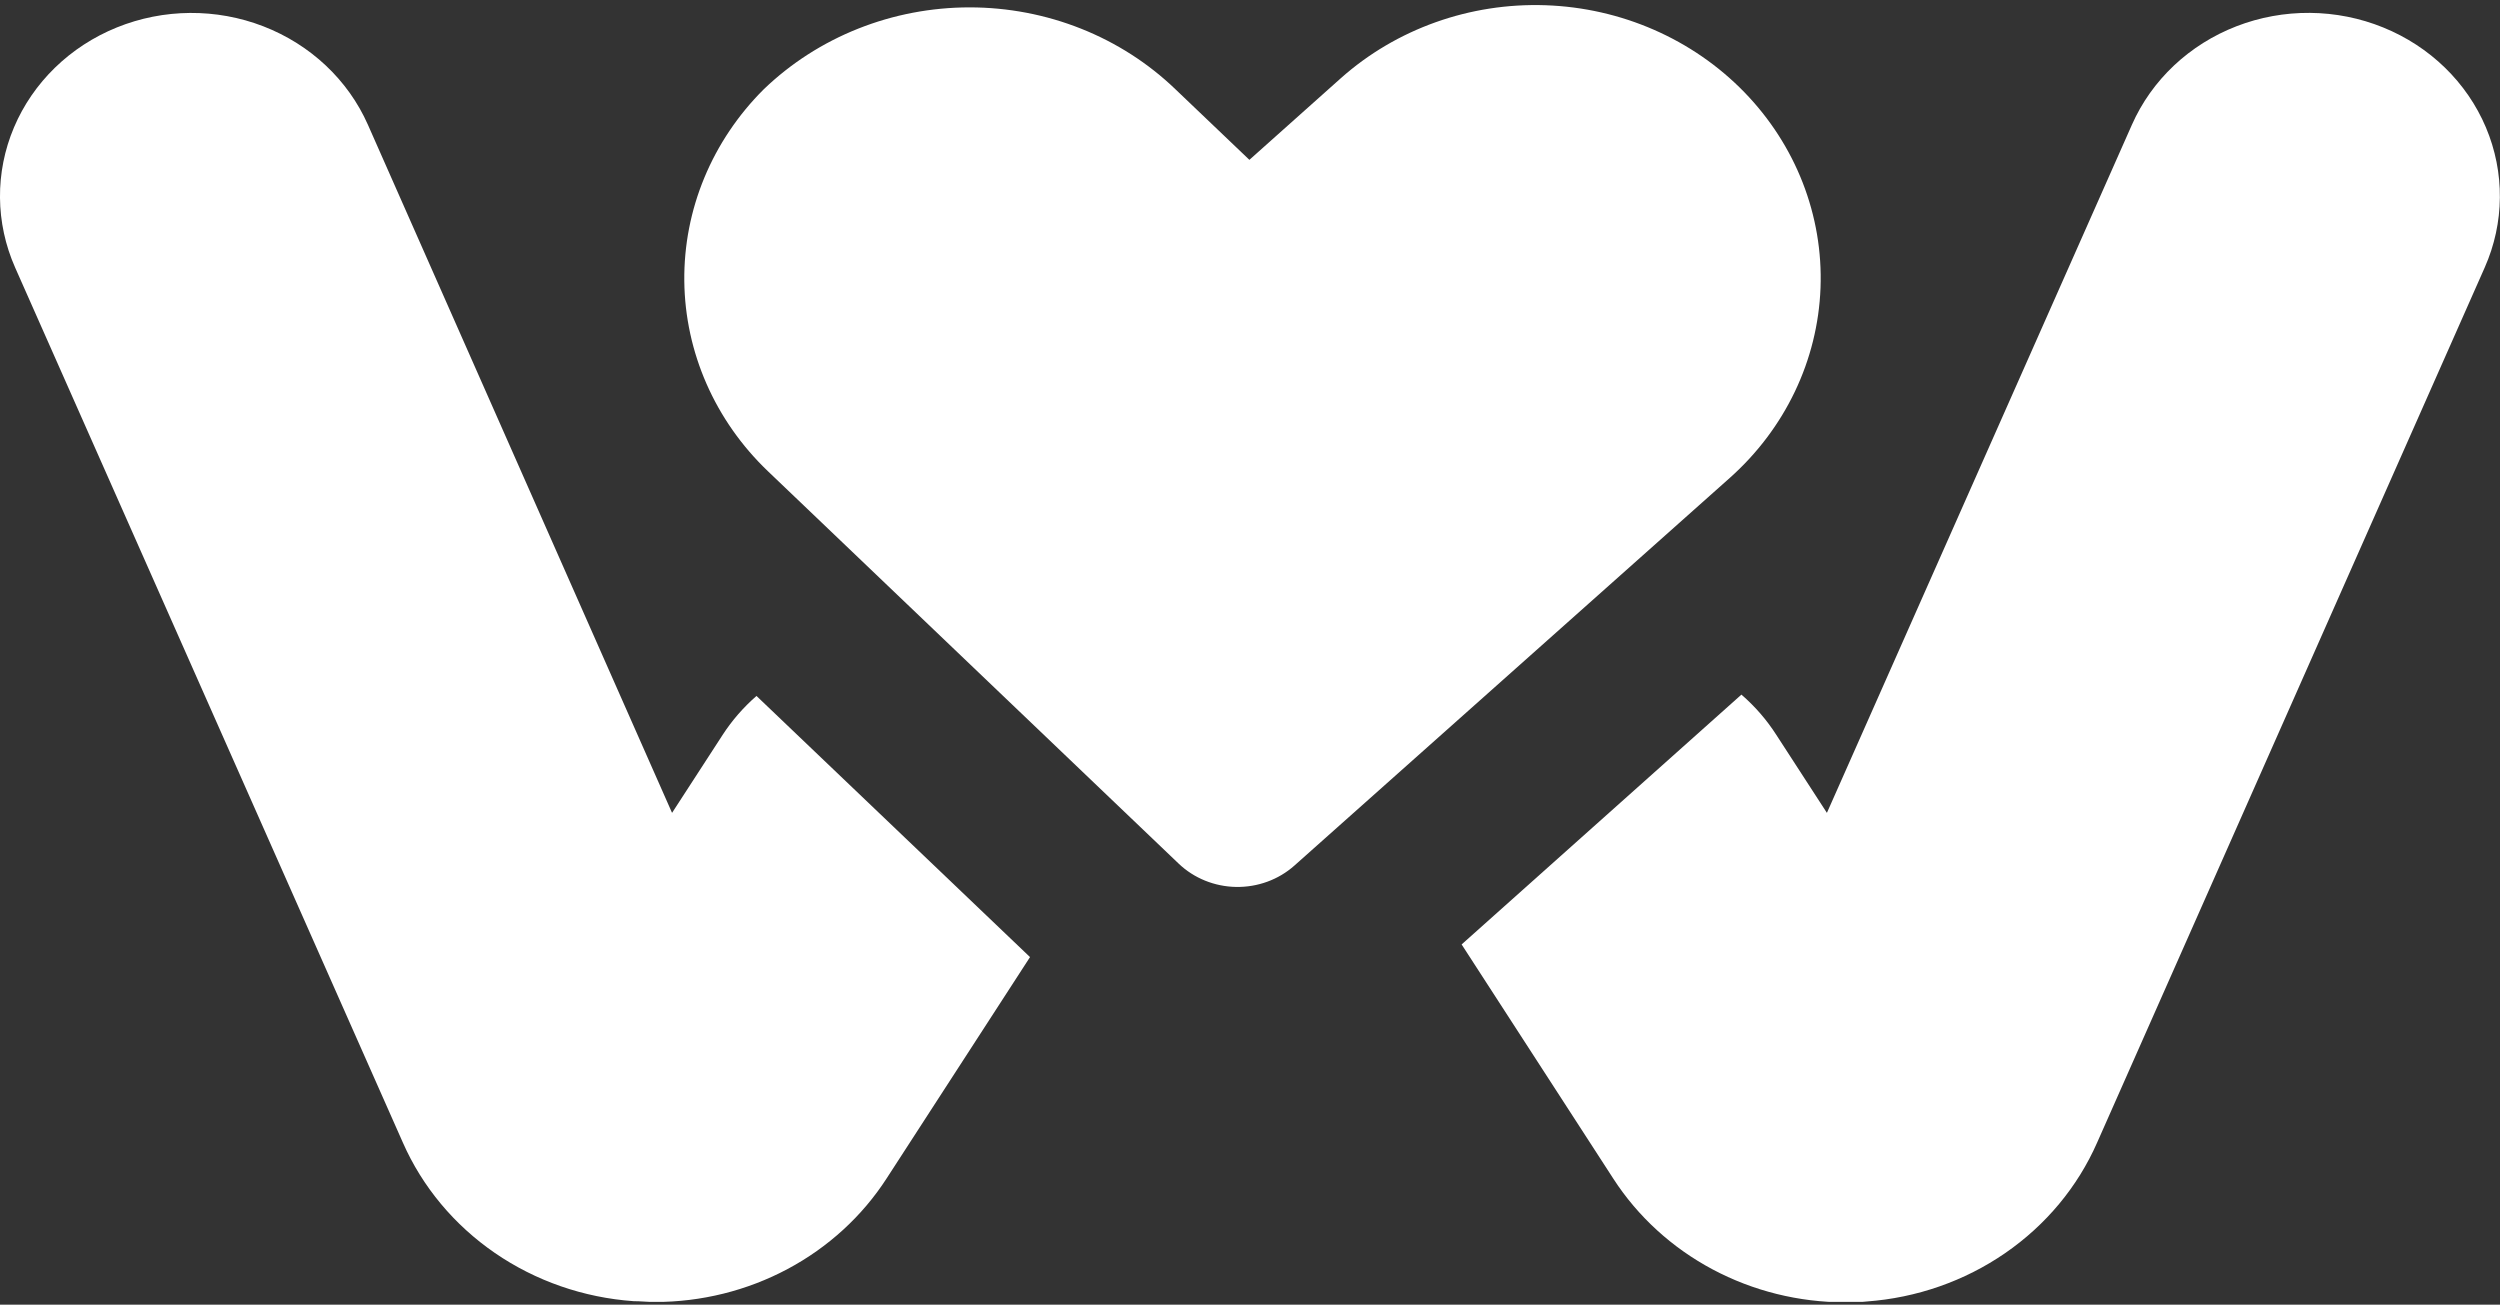
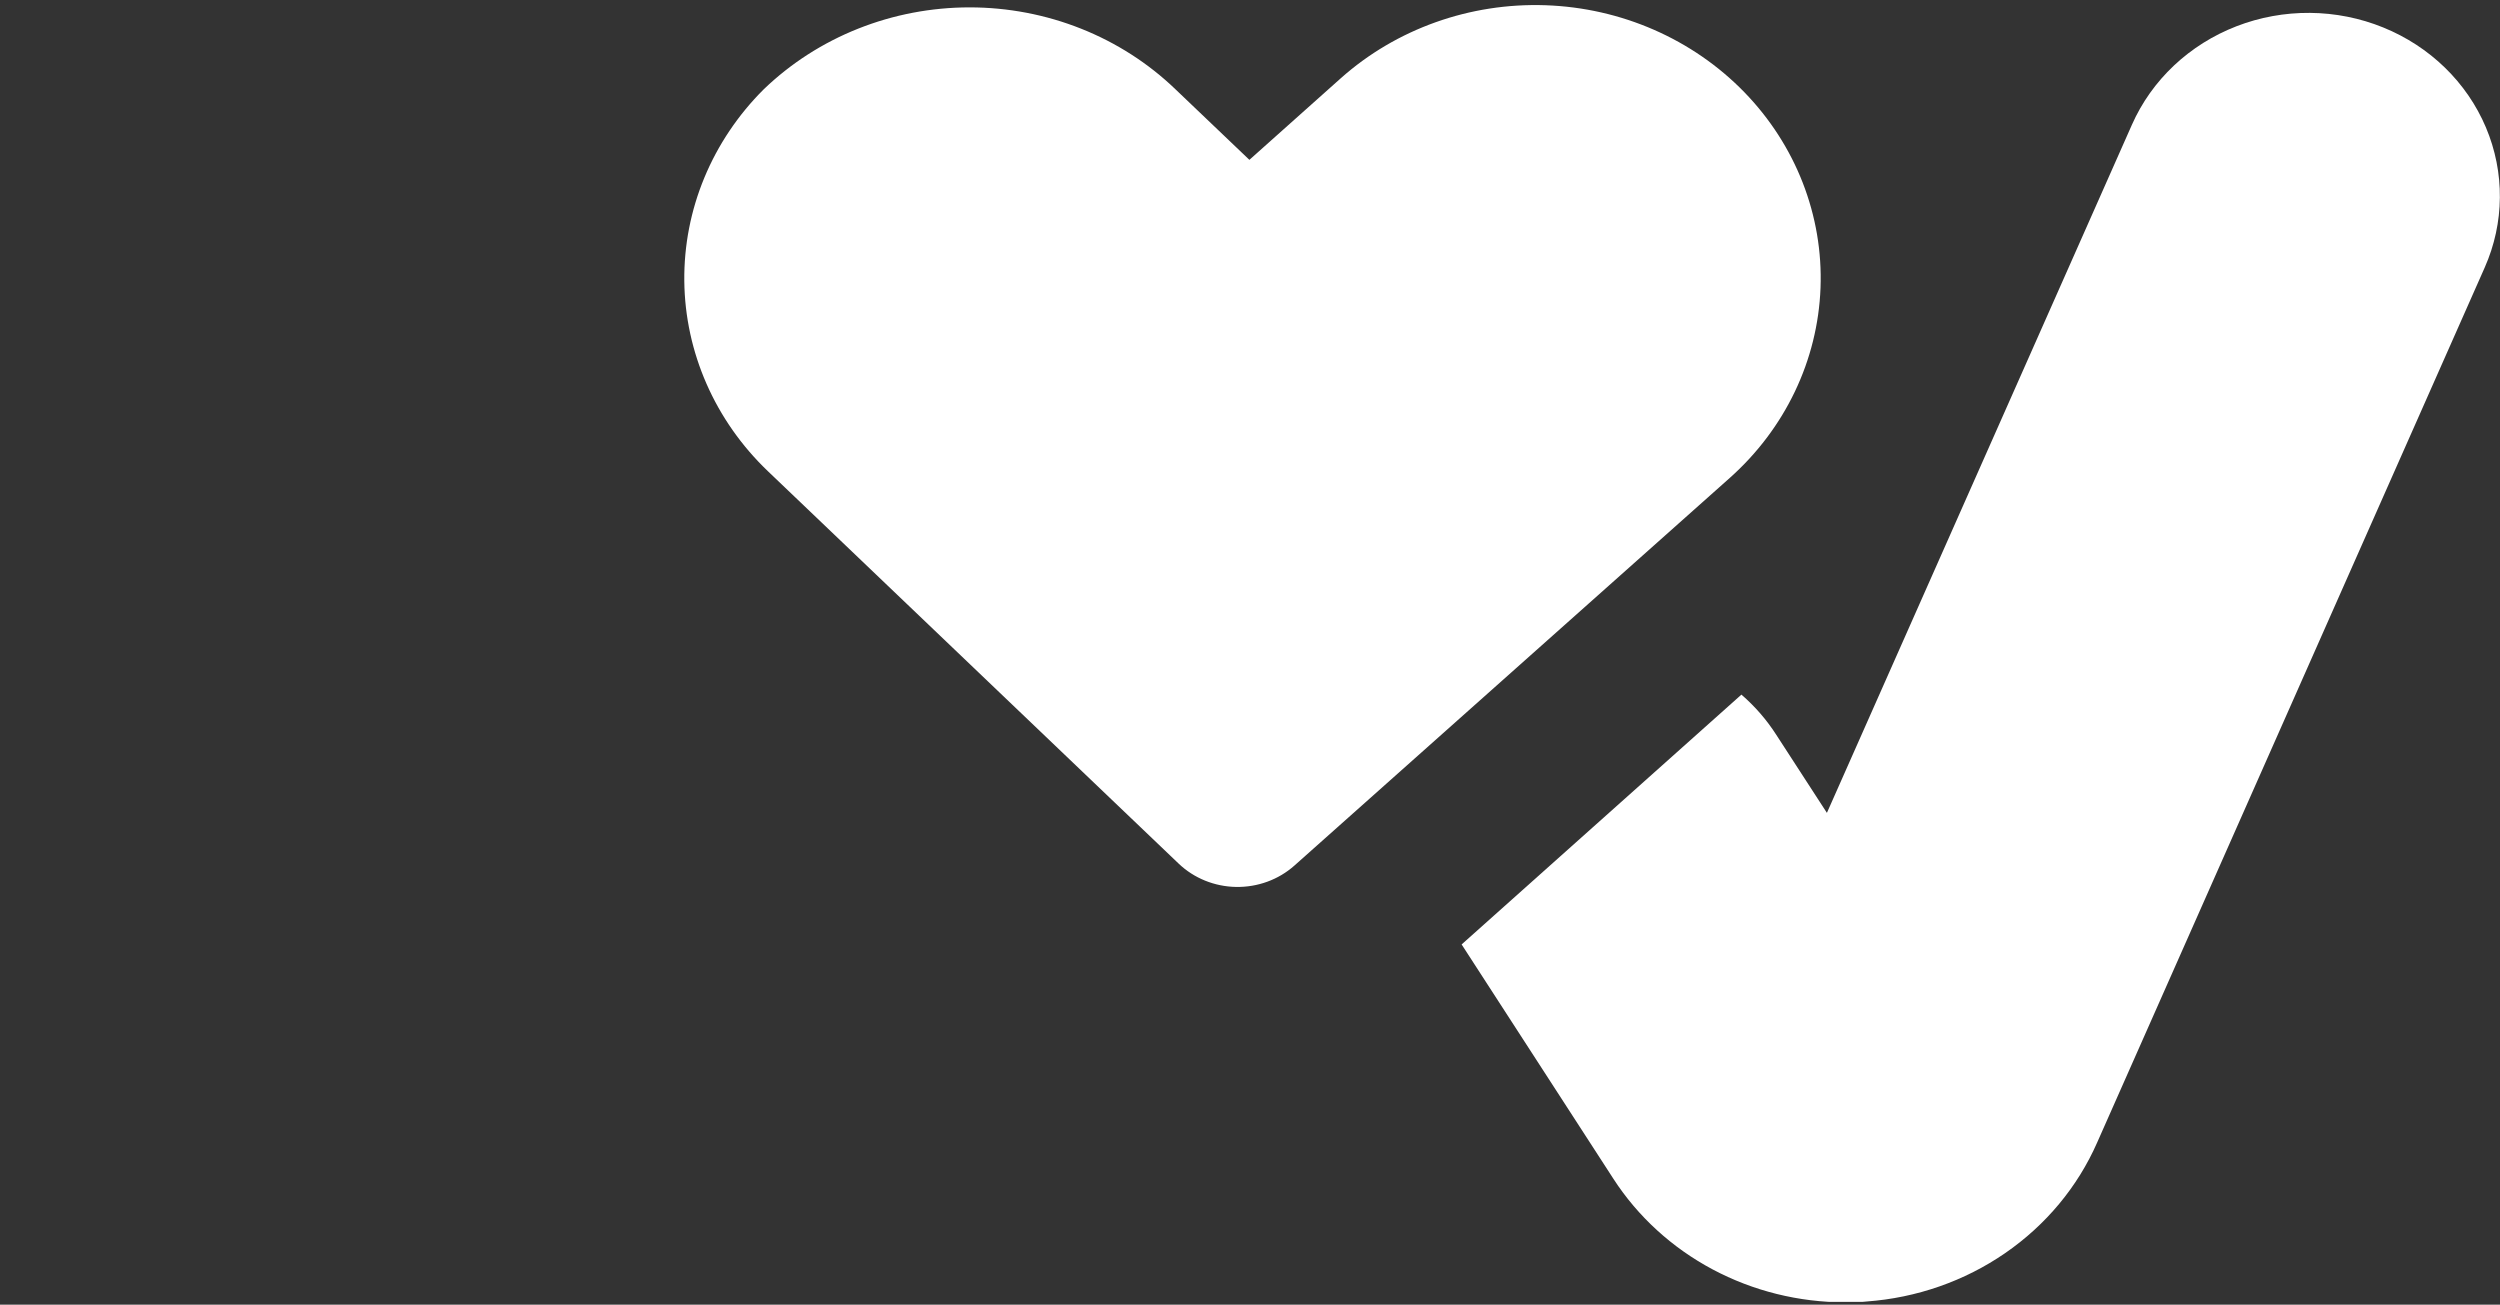
<svg xmlns="http://www.w3.org/2000/svg" width="320" height="167" viewBox="0 0 320 167" fill="none">
  <rect x="0" y="0" width="320" height="167" fill="#333333" stroke="none" />
  <g clip-path="url(#clip0_2701_1640)">
-     <path d="M96.831 89.082C95.157 90.538 93.703 92.21 92.508 94.049L86.023 104.047L47.09 15.962C44.554 10.235 39.744 5.706 33.717 3.371C27.691 1.036 20.941 1.087 14.954 3.513C8.967 5.938 4.232 10.54 1.791 16.305C-0.65 22.069 -0.597 28.526 1.939 34.253L51.569 146.255C54.06 151.911 58.135 156.799 63.346 160.381C68.556 163.962 74.699 166.096 81.098 166.55C82.011 166.55 82.903 166.656 83.817 166.656C89.766 166.659 95.618 165.205 100.814 162.433C106.01 159.66 110.378 155.662 113.501 150.817L131.842 122.508L96.831 89.082Z" fill="white" />
    <path d="M165.672 110.804C163.649 112.599 160.978 113.575 158.219 113.528C155.46 113.48 152.828 112.412 150.874 110.549L98.28 60.303C91.524 53.84 87.686 45.102 87.59 35.962C87.494 26.823 91.148 18.013 97.767 11.422C101.22 8.101 105.324 5.466 109.845 3.668C114.366 1.87 119.213 0.944 124.109 0.944C129.005 0.944 133.853 1.87 138.373 3.668C142.894 5.466 146.998 8.101 150.451 11.422L159.922 20.46L171.622 10.015C178.715 3.7 188.14 0.338 197.823 0.67C207.507 1.002 216.656 5 223.258 11.784C229.86 18.569 233.374 27.584 233.027 36.847C232.68 46.11 228.501 54.862 221.408 61.177L165.672 110.804Z" fill="white" />
    <path d="M305.046 3.513C302.081 2.308 298.896 1.675 295.674 1.649C292.452 1.623 289.256 2.204 286.269 3.361C283.283 4.517 280.563 6.225 278.267 8.387C275.971 10.55 274.143 13.124 272.888 15.962L233.844 104.047L227.359 94.049C226.137 92.142 224.636 90.412 222.901 88.911L187.088 120.888L206.499 150.86C209.628 155.704 214 159.703 219.199 162.475C224.399 165.248 230.253 166.702 236.206 166.699C237.097 166.699 238.011 166.699 238.925 166.592C245.323 166.127 251.463 163.982 256.668 160.394C261.874 156.806 265.944 151.914 268.431 146.255L318.039 34.253C320.577 28.528 320.633 22.074 318.197 16.309C315.76 10.545 311.03 5.942 305.046 3.513Z" fill="white" />
  </g>
  <defs>
    <clipPath id="clip0_2701_1640">
      <rect width="320" height="166" fill="white" transform="translate(0 0.635)" />
    </clipPath>
  </defs>
</svg>